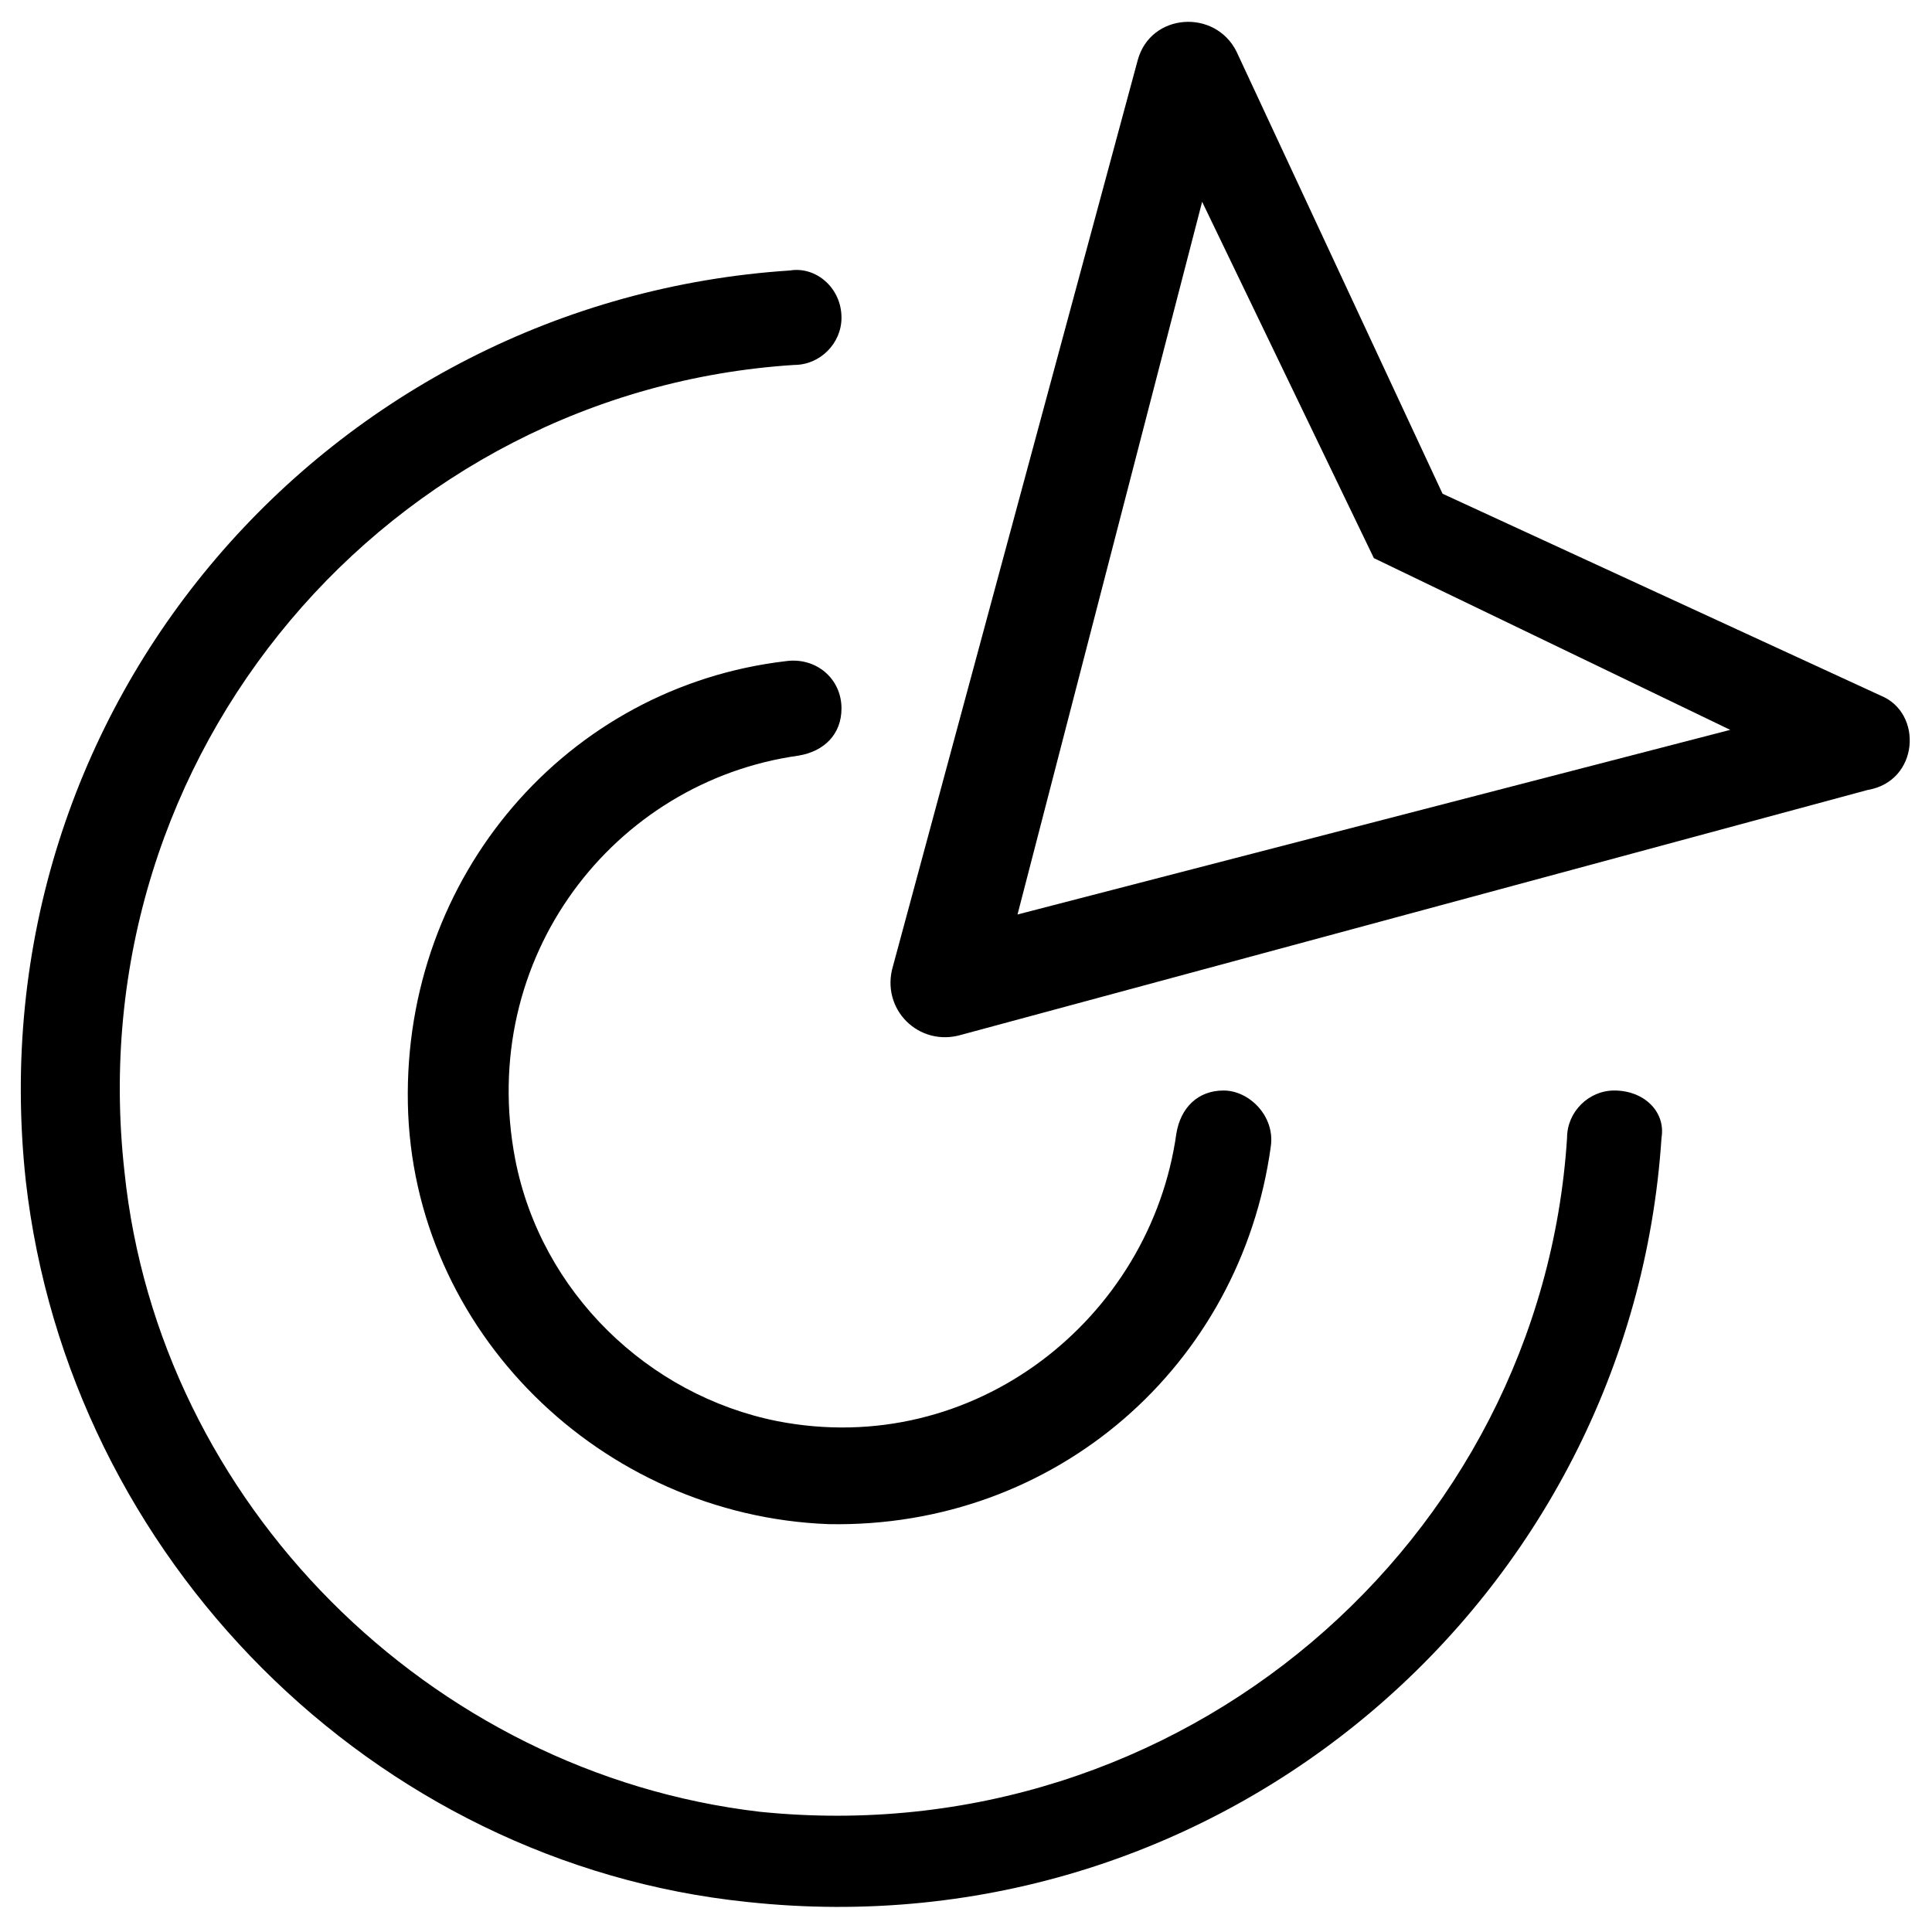
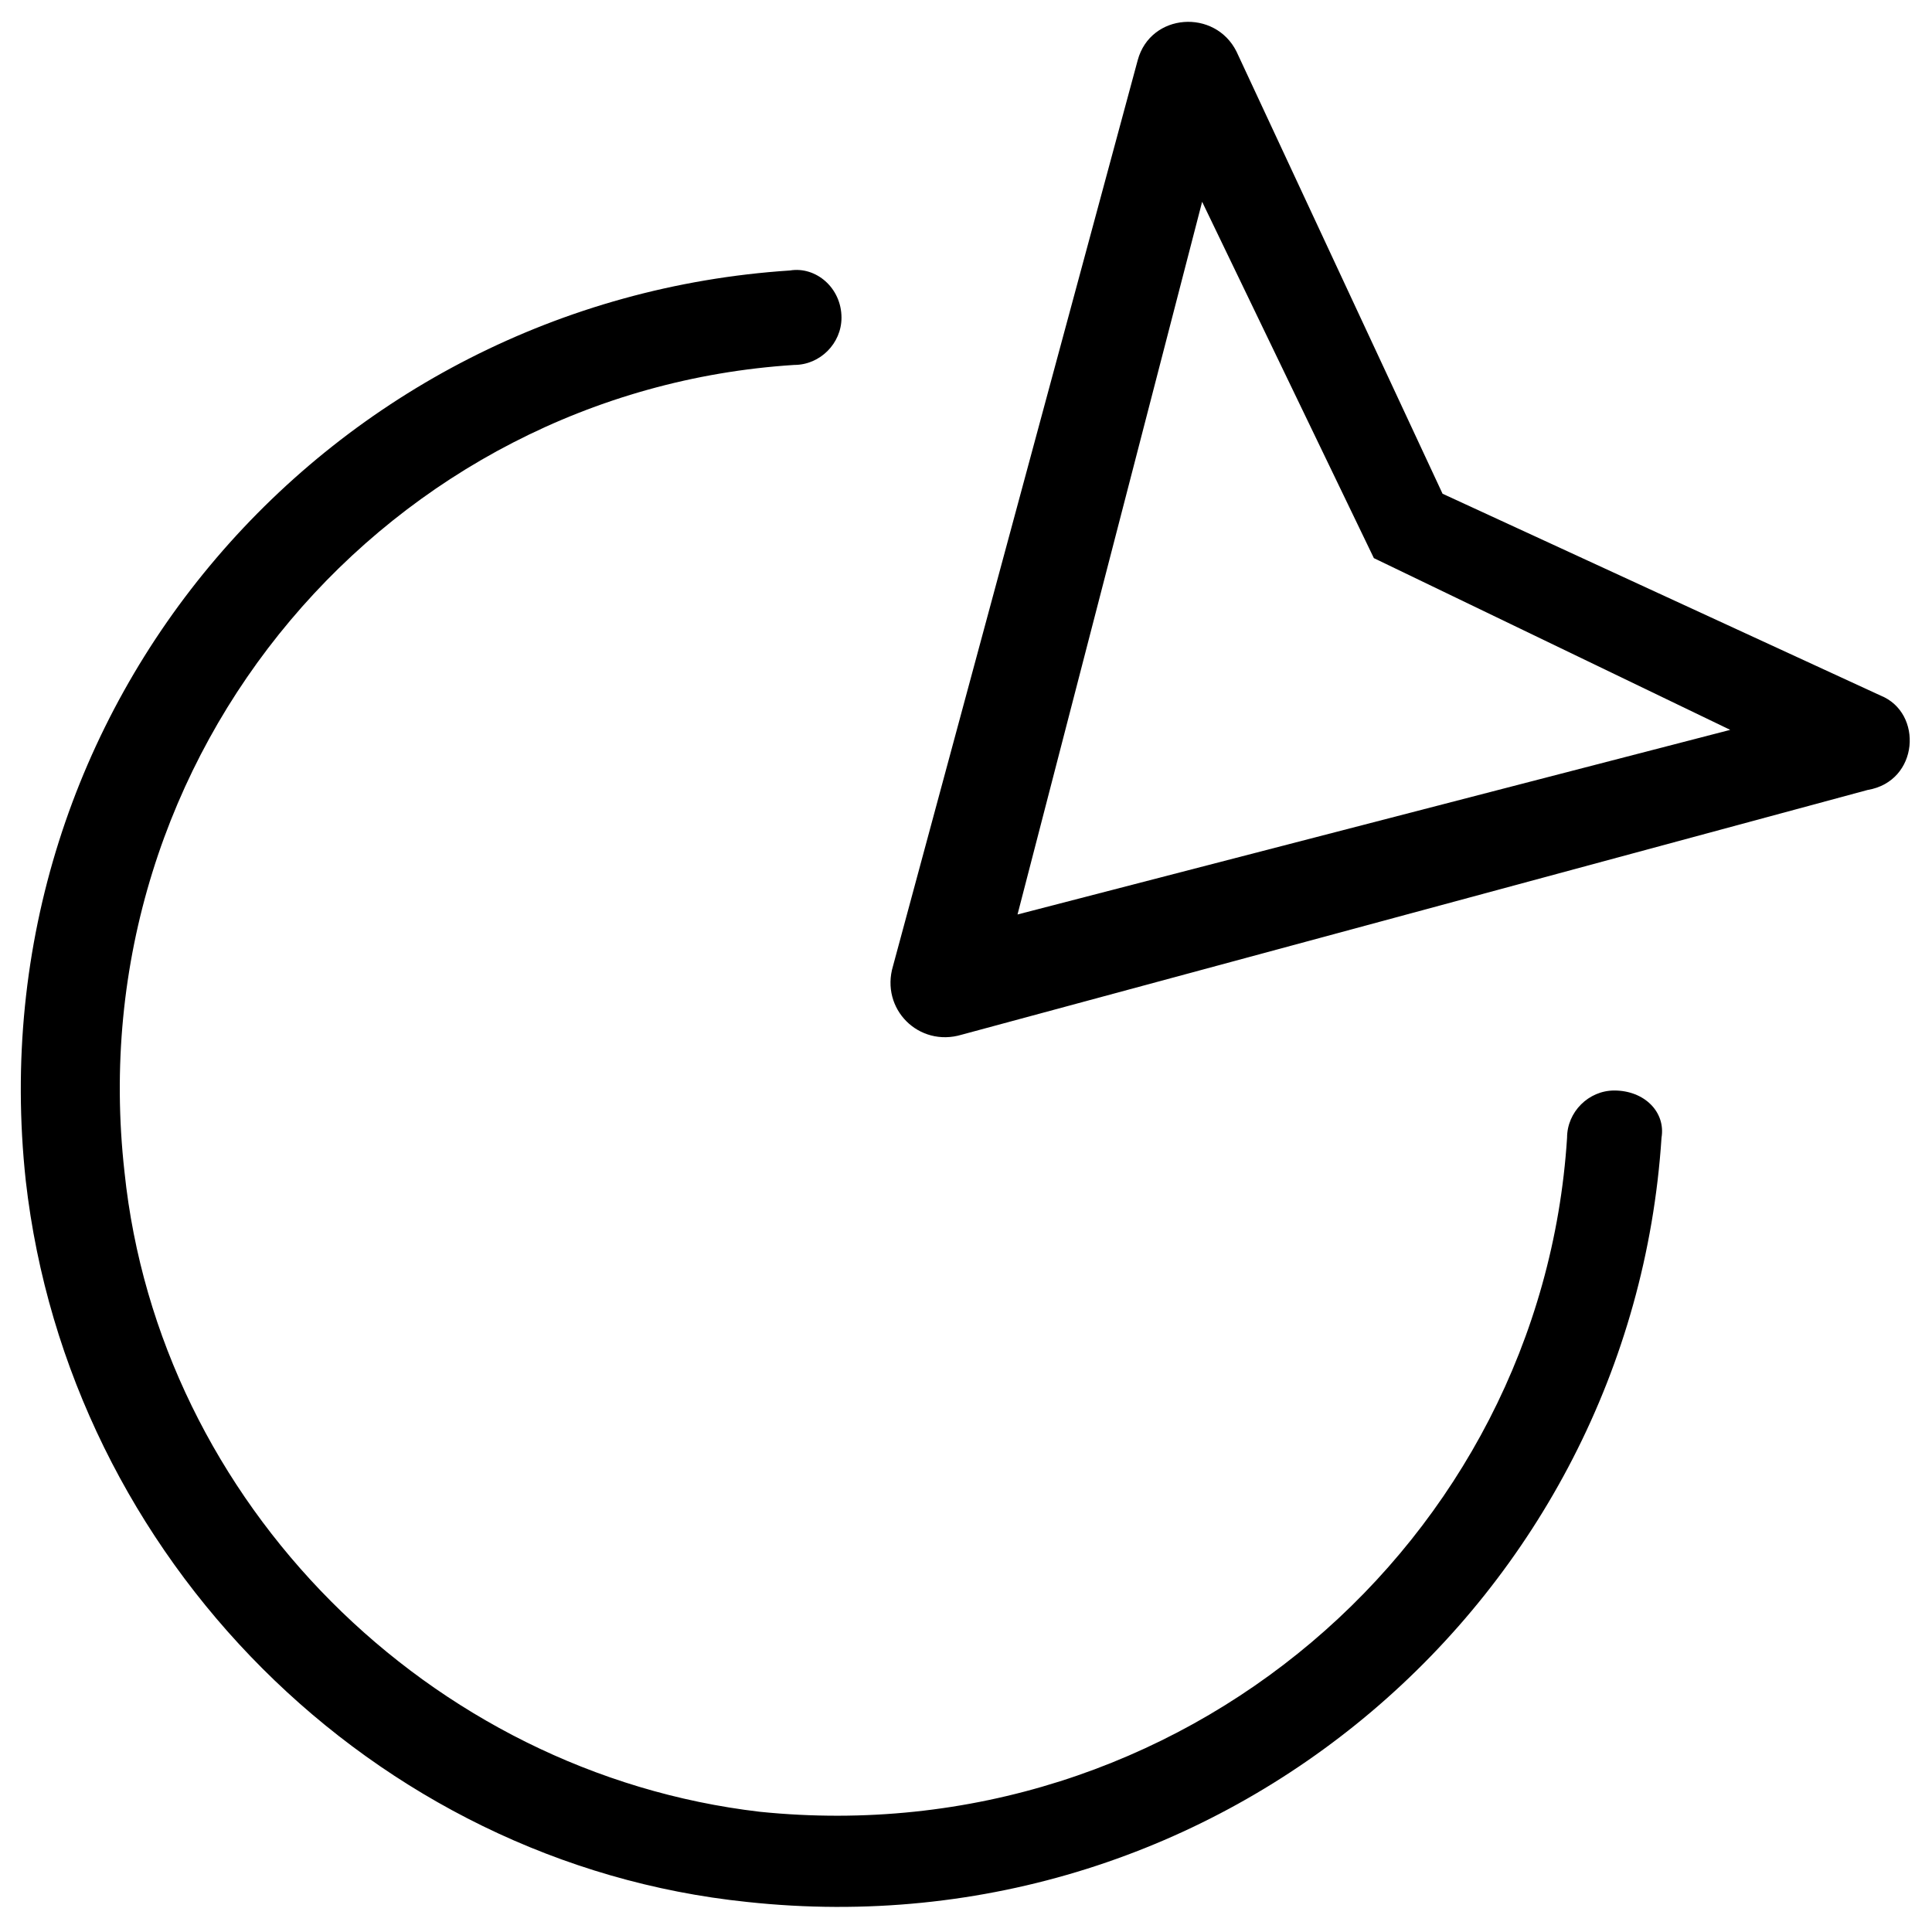
<svg xmlns="http://www.w3.org/2000/svg" version="1.1" id="图层_1" x="0px" y="0px" viewBox="0 0 45 45" style="enable-background:new 0 0 45 45;" xml:space="preserve">
  <g>
    <path d="M37.6,25.4c-0.6,0-1.1,0.5-1.1,1.1c-0.6,9.4-9,16.7-18.8,15.7C10,41.3,3.7,35,2.9,27.3C1.8,17.5,9.1,9.1,18.5,8.5   c0.6,0,1.1-0.5,1.1-1.1c0-0.7-0.6-1.2-1.2-1.1C7.7,7-0.6,16.4,0.6,27.5c1,8.8,8.1,15.9,16.8,16.8c11.1,1.2,20.6-7.1,21.3-17.8   C38.8,25.9,38.3,25.4,37.6,25.4z" />
-     <path d="M18.6,17.6c0.6-0.1,1-0.5,1-1.1c0-0.7-0.6-1.2-1.3-1.1c-5.1,0.6-8.9,5-8.8,10.3c0.1,5.3,4.5,9.6,9.8,9.8   c5.3,0.1,9.6-3.7,10.3-8.8c0.1-0.7-0.5-1.3-1.1-1.3c-0.6,0-1,0.4-1.1,1c-0.6,4.3-4.7,7.6-9.3,6.7c-3-0.6-5.5-3-6.1-6.1   C11.1,22.3,14.3,18.2,18.6,17.6z" />
    <path d="M43.8,16.2l-10.2-4.7L28.8,1.2c-0.5-1-2-0.9-2.3,0.2l-5.7,21.1c-0.3,1,0.6,1.9,1.6,1.6l21.1-5.7   C44.7,18.2,44.8,16.6,43.8,16.2z M23.7,21.3L28,4.7l4,8.3l8.3,4L23.7,21.3z" />
  </g>
</svg>